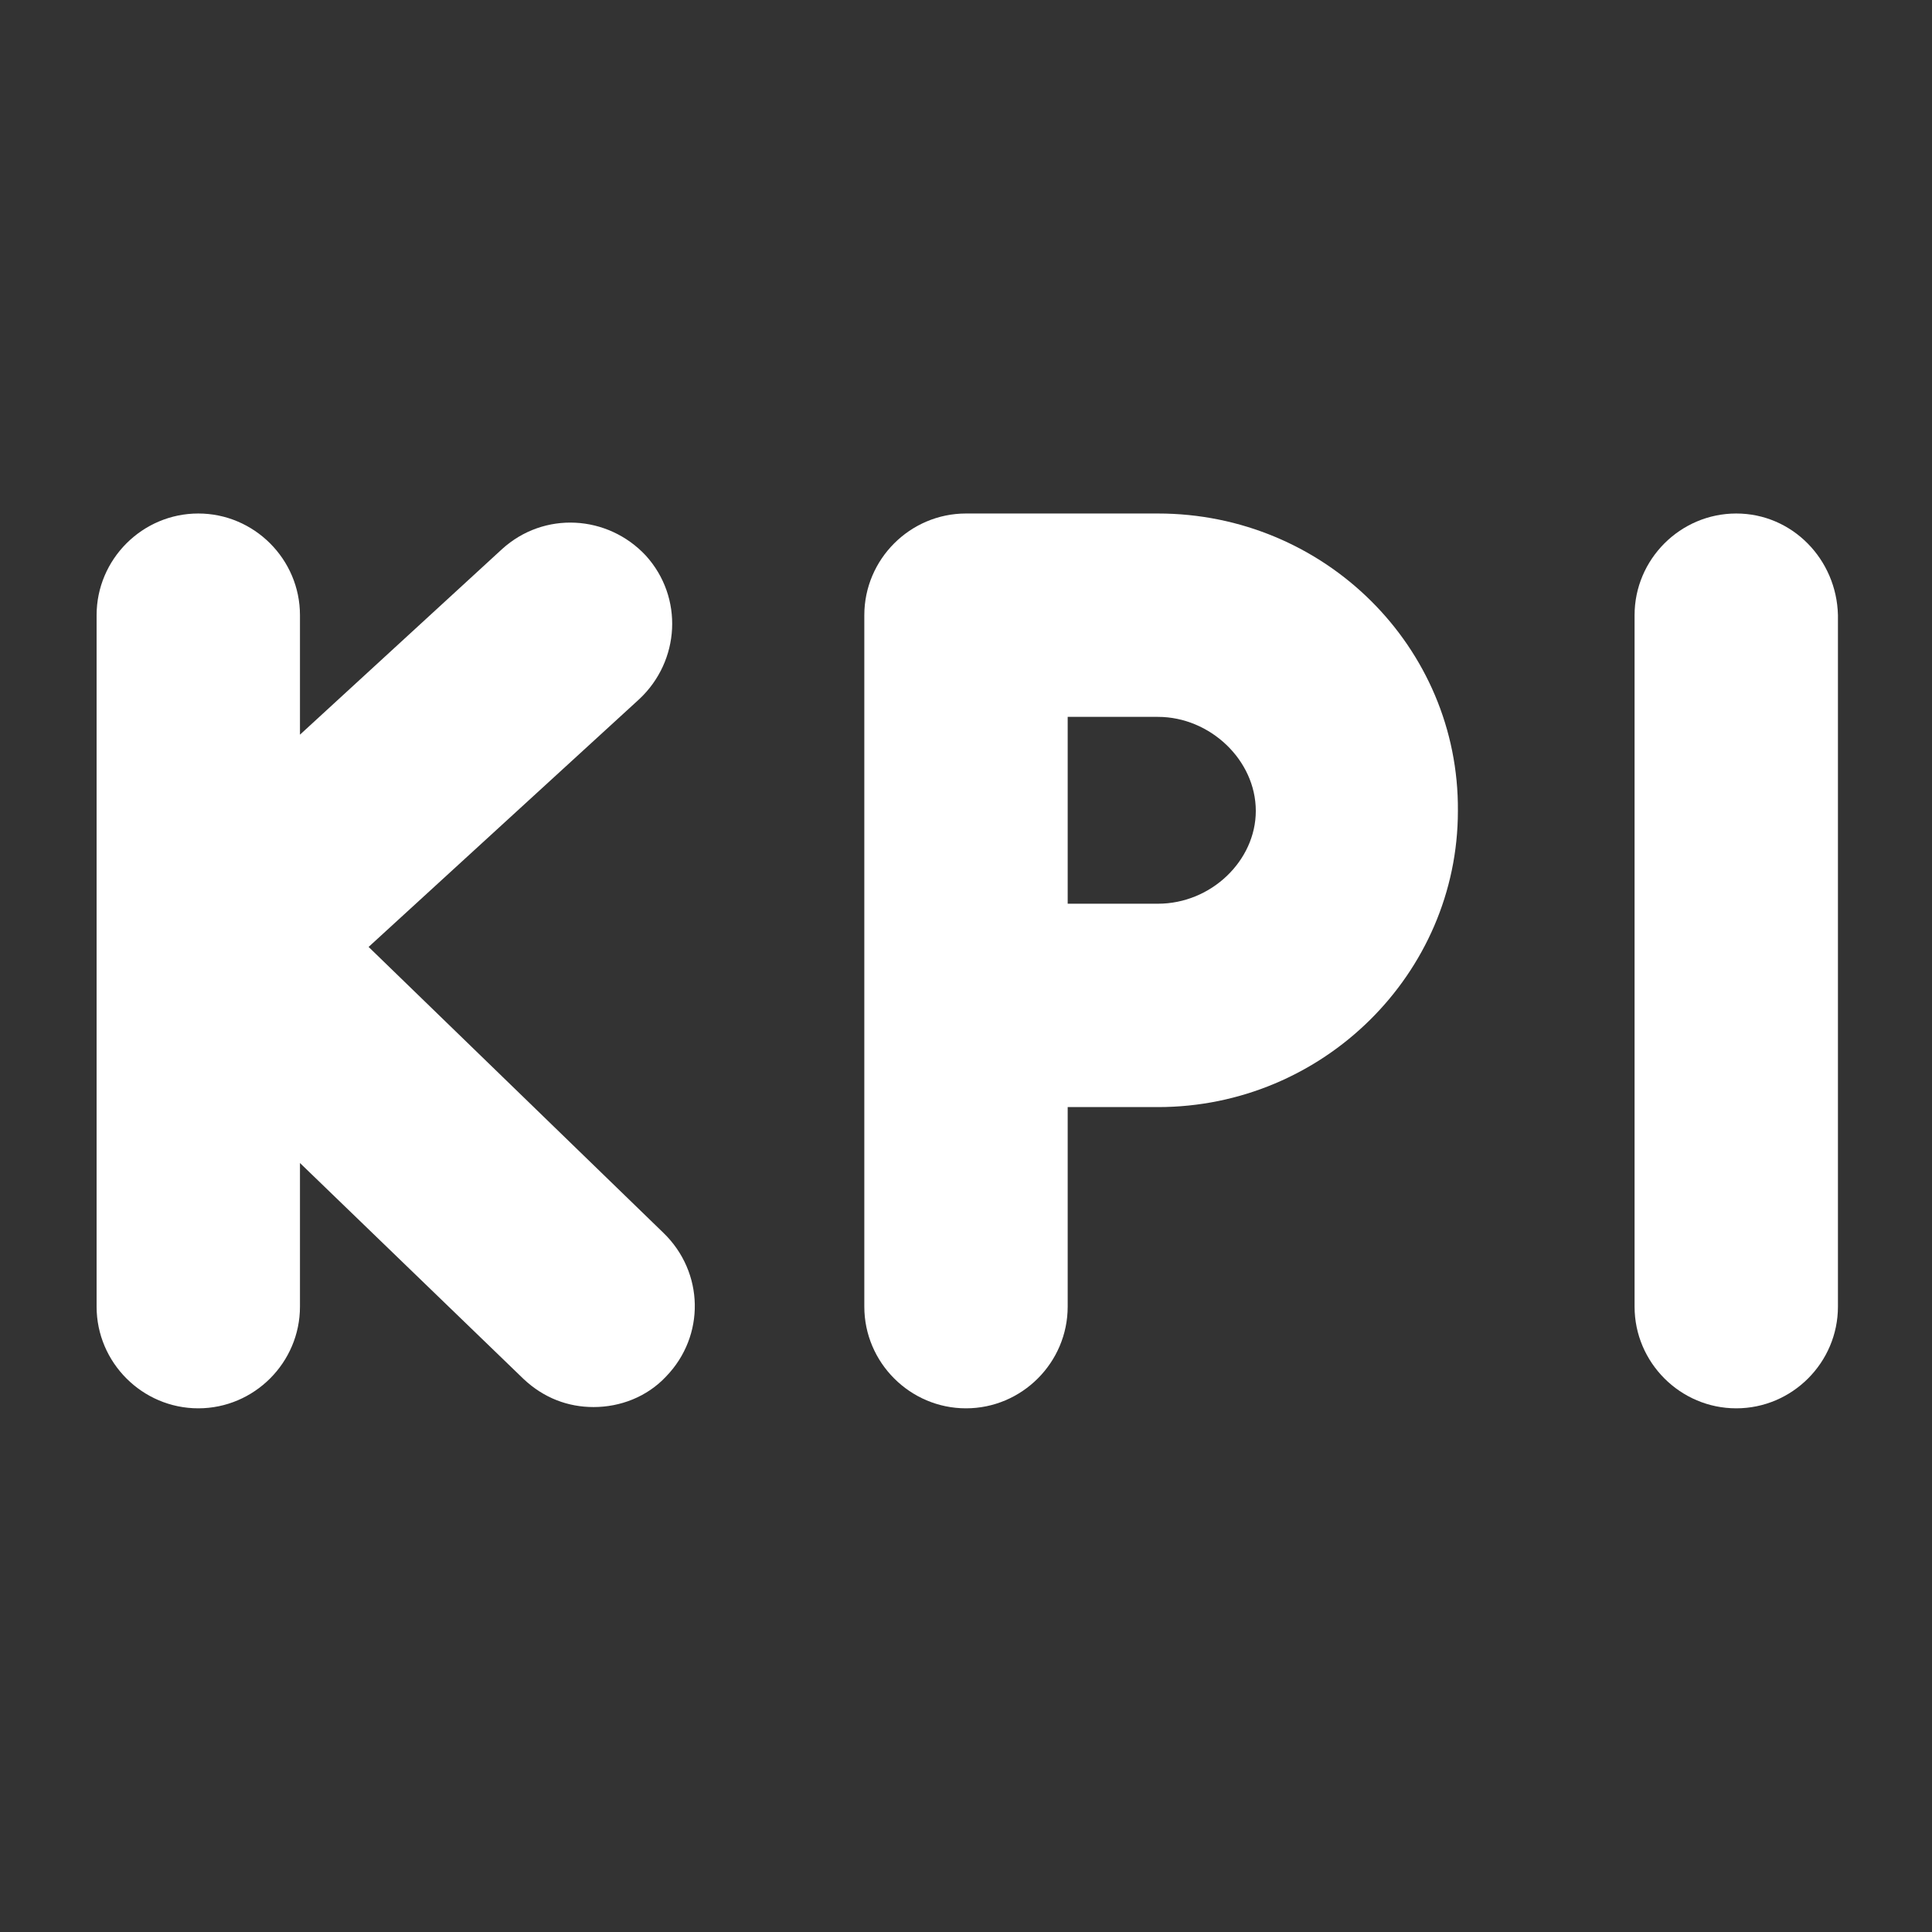
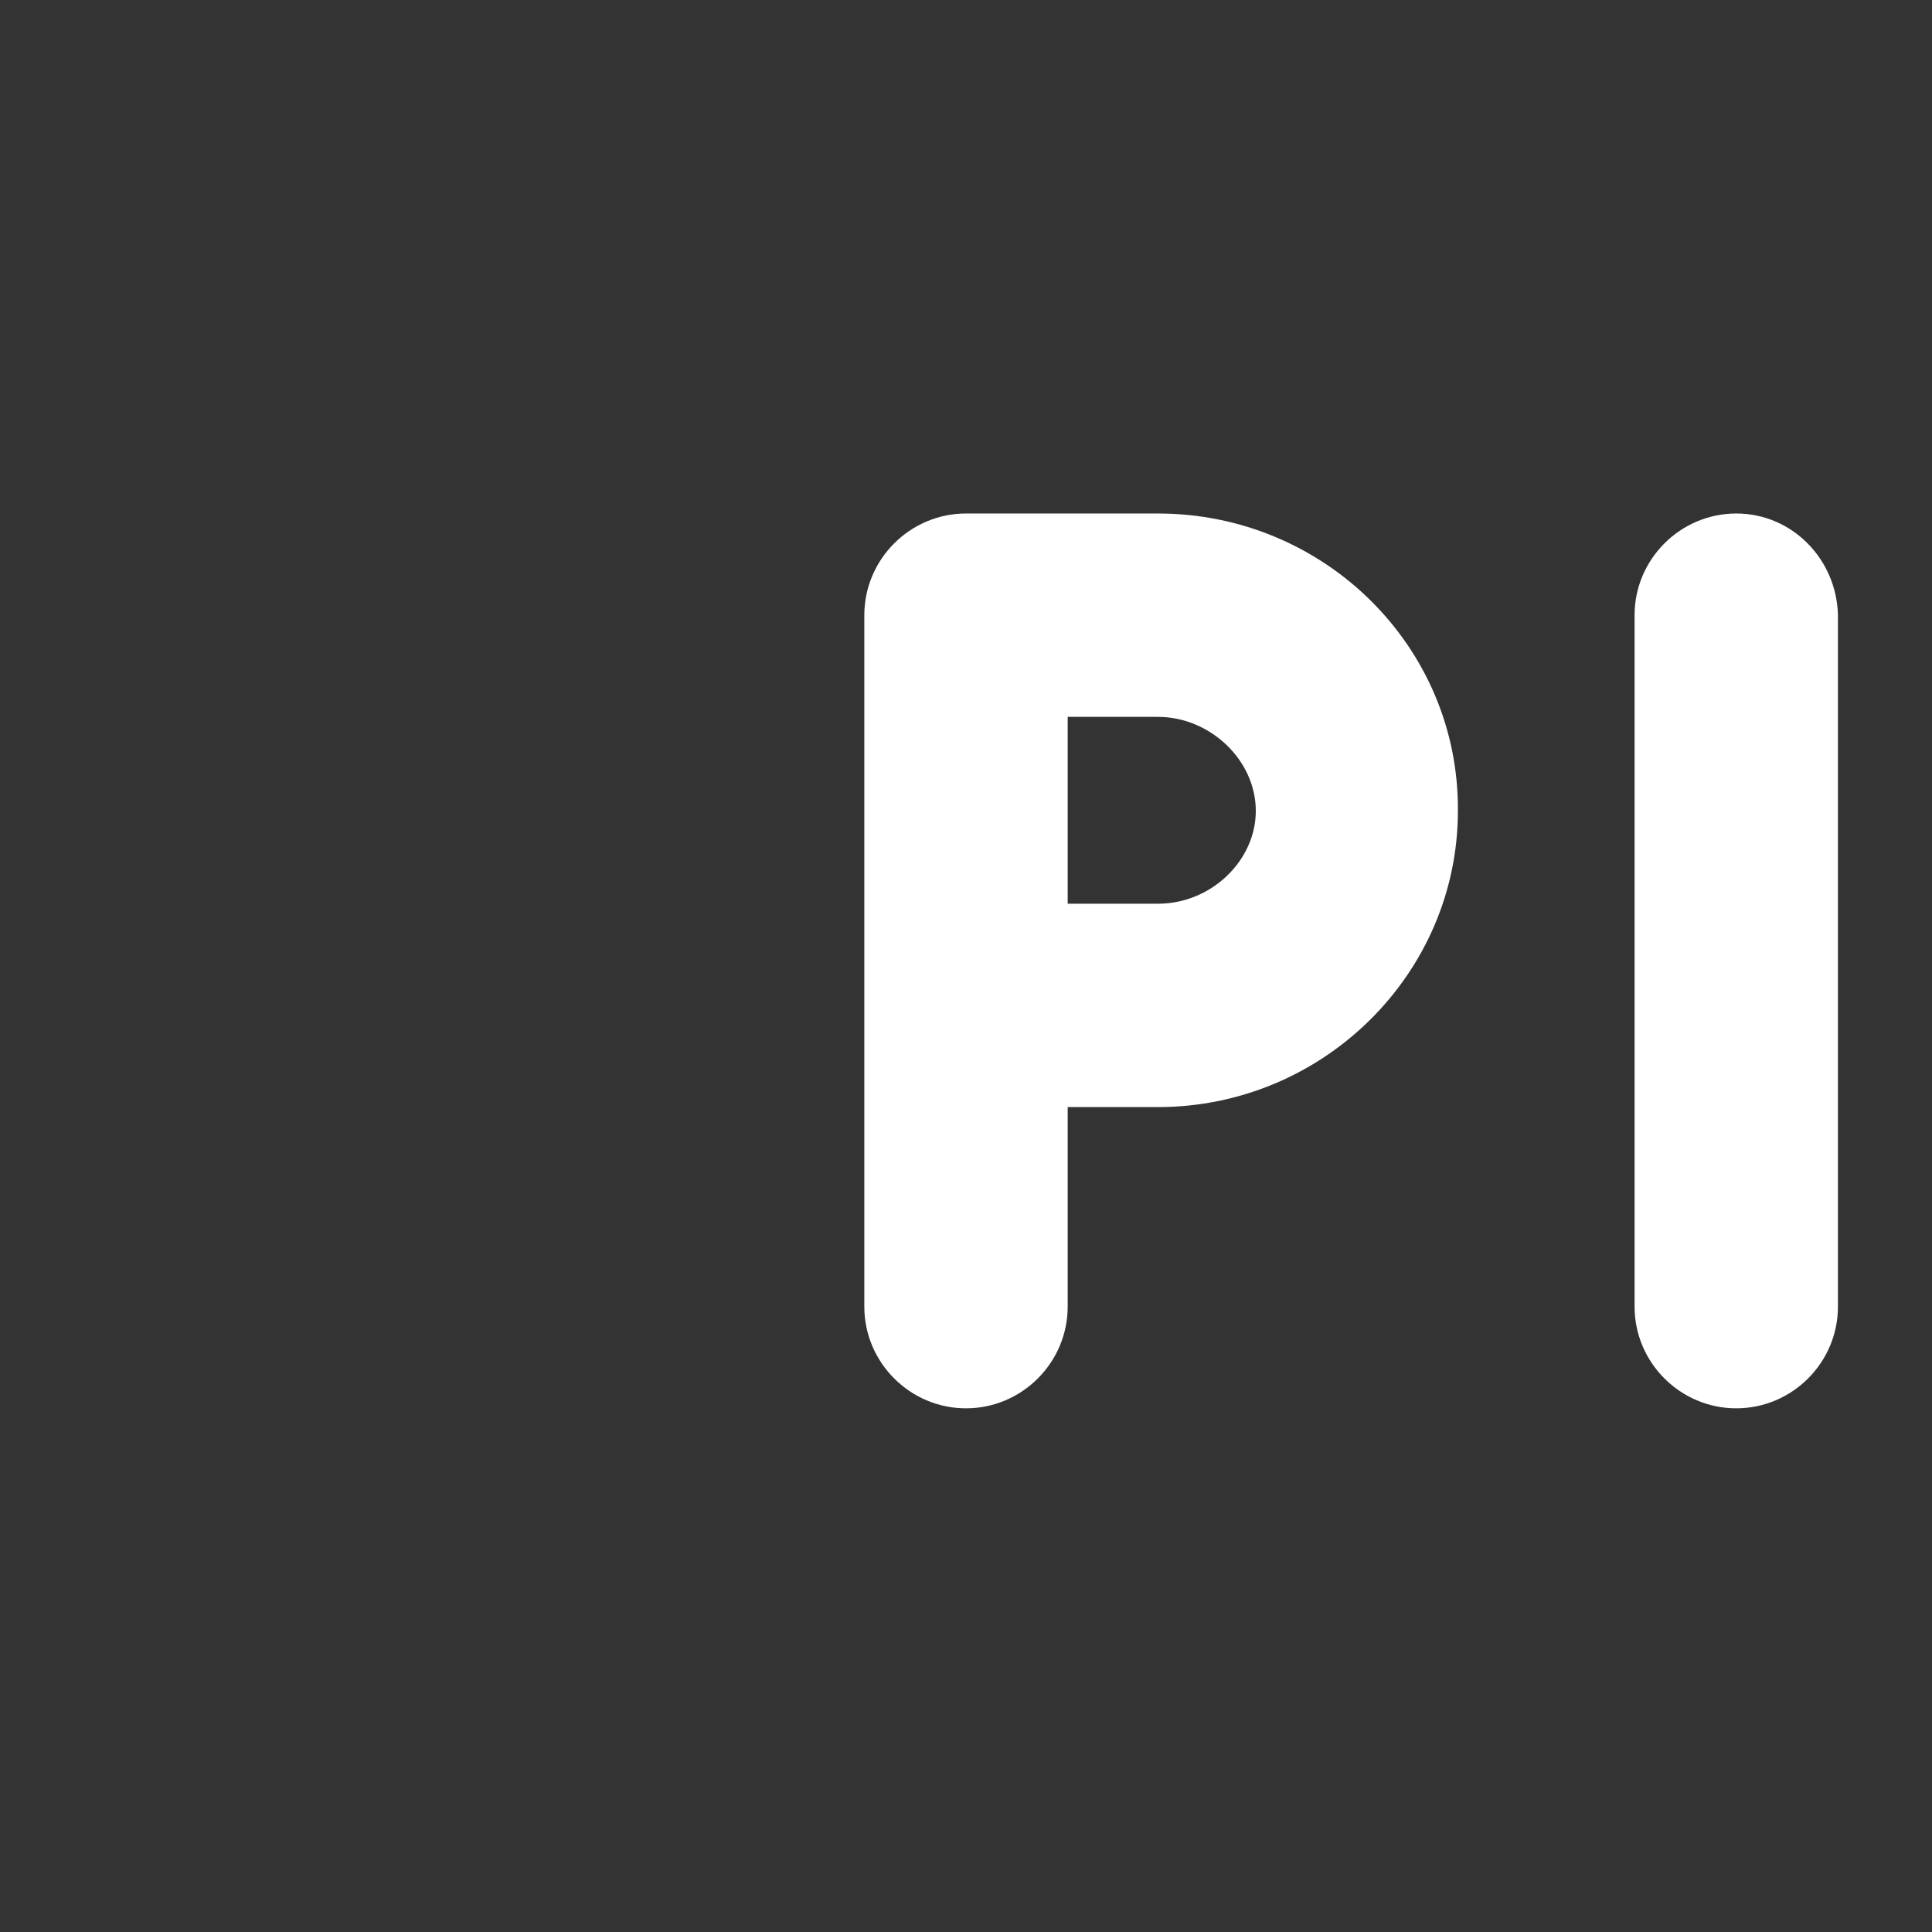
<svg xmlns="http://www.w3.org/2000/svg" version="1.1" id="Layer_1" x="0px" y="0px" viewBox="0 0 152 152" style="enable-background:new 0 0 152 152;" xml:space="preserve">
  <rect x="0" y="0" width="152" height="152" fill="#333333" stroke="none" />
  <style type="text/css">
	.st0{fill:#FFFFFF;}
</style>
  <g>
-     <path class="st0" d="M29,74.5l21.3-19.5c3.2-3,3.5-8,0.5-11.3c-3-3.2-8-3.5-11.3-0.5L23.6,57.8v-9.4c0-4.4-3.6-8-8-8s-8,3.6-8,8   v54.4c0,4.4,3.6,8,8,8s8-3.6,8-8V91.5l17.6,17c1.6,1.5,3.5,2.2,5.5,2.2c2.1,0,4.2-0.8,5.7-2.4c3.1-3.2,3-8.2-0.2-11.3L29,74.5z" />
    <path class="st0" d="M136.6,40.4c-4.4,0-8,3.6-8,8v54.4c0,4.4,3.6,8,8,8s8-3.6,8-8V48.4C144.5,44,141,40.4,136.6,40.4z" />
    <path class="st0" d="M91.1,40.4H76c-4.4,0-8,3.6-8,8v54.4c0,4.4,3.6,8,8,8s8-3.6,8-8V87.1c2.7,0,5.5,0,7.1,0   c13,0,23.6-10.5,23.6-23.3C114.8,50.9,104.2,40.4,91.1,40.4z M91.1,71.1c-1.7,0-4.4,0-7.1,0V56.4h7.1c4.1,0,7.7,3.4,7.7,7.4   C98.8,67.7,95.3,71.1,91.1,71.1z" />
  </g>
</svg>